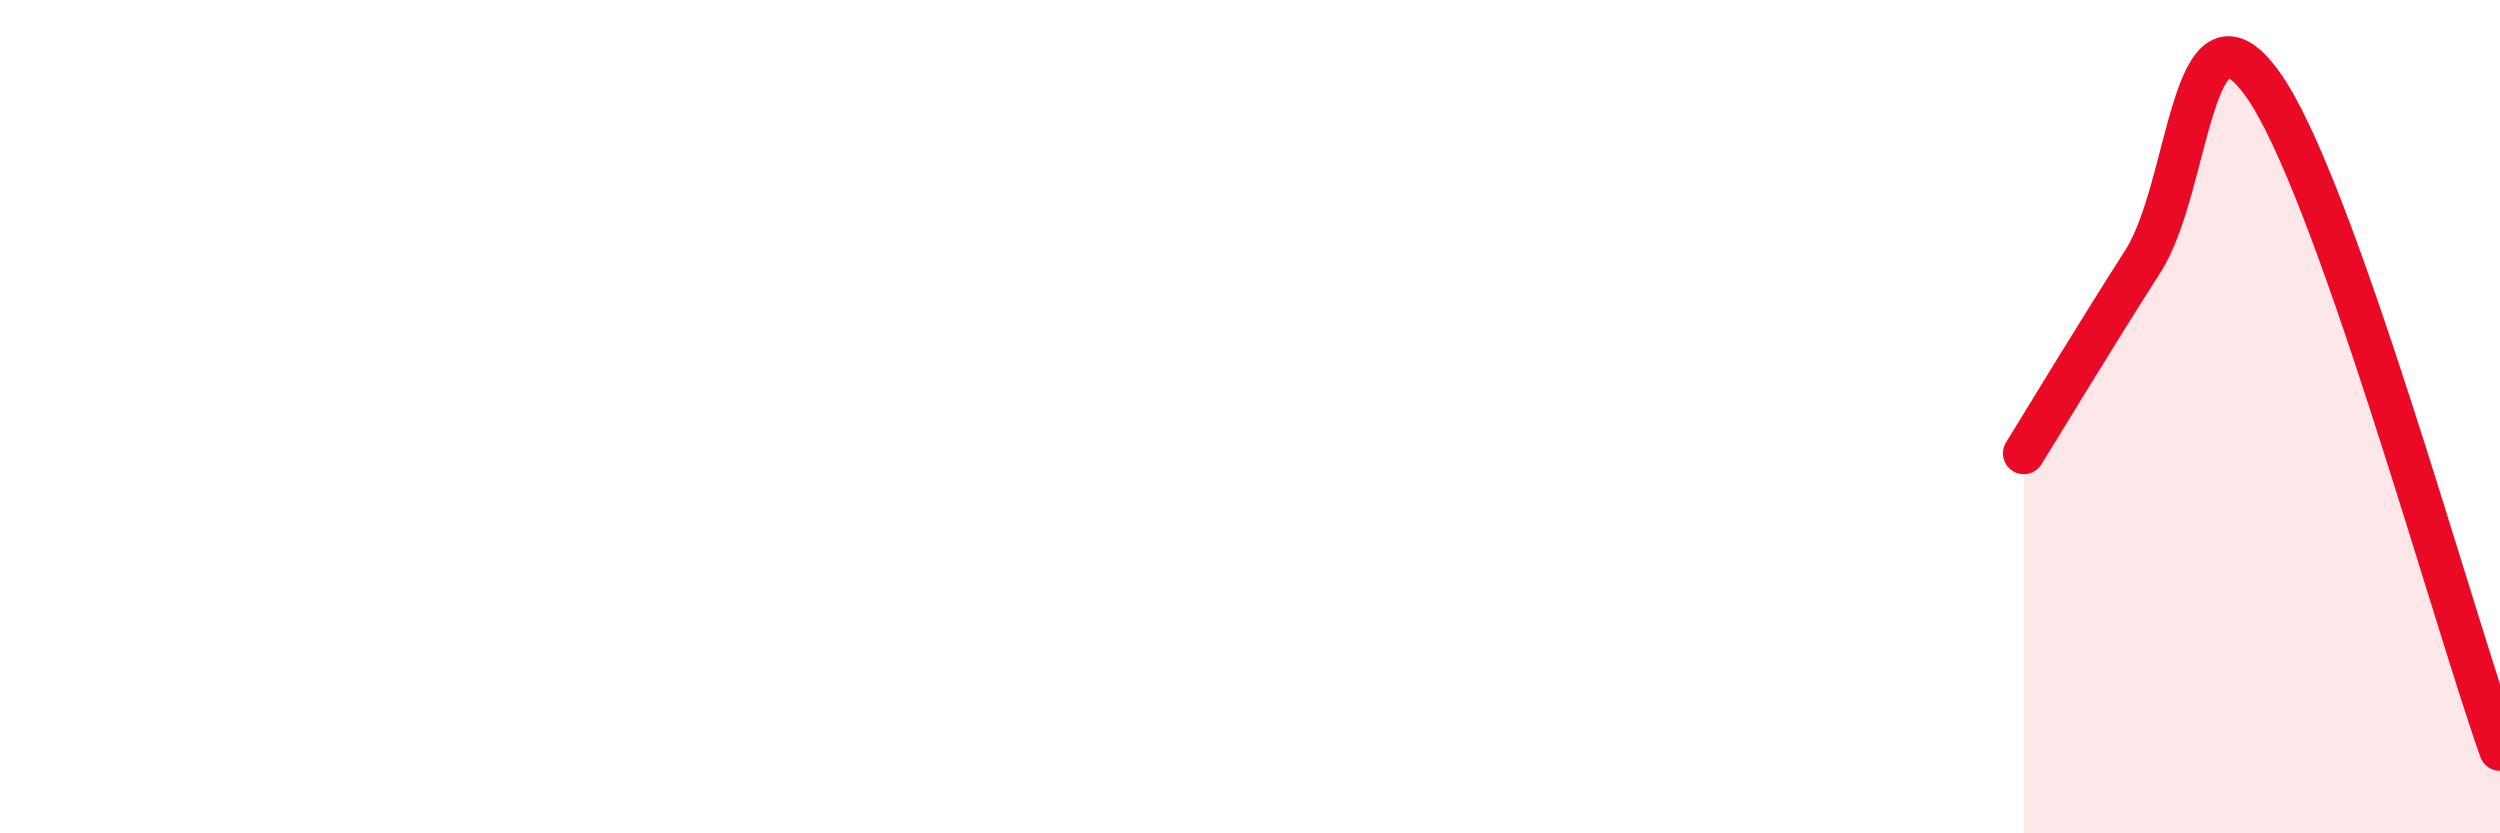
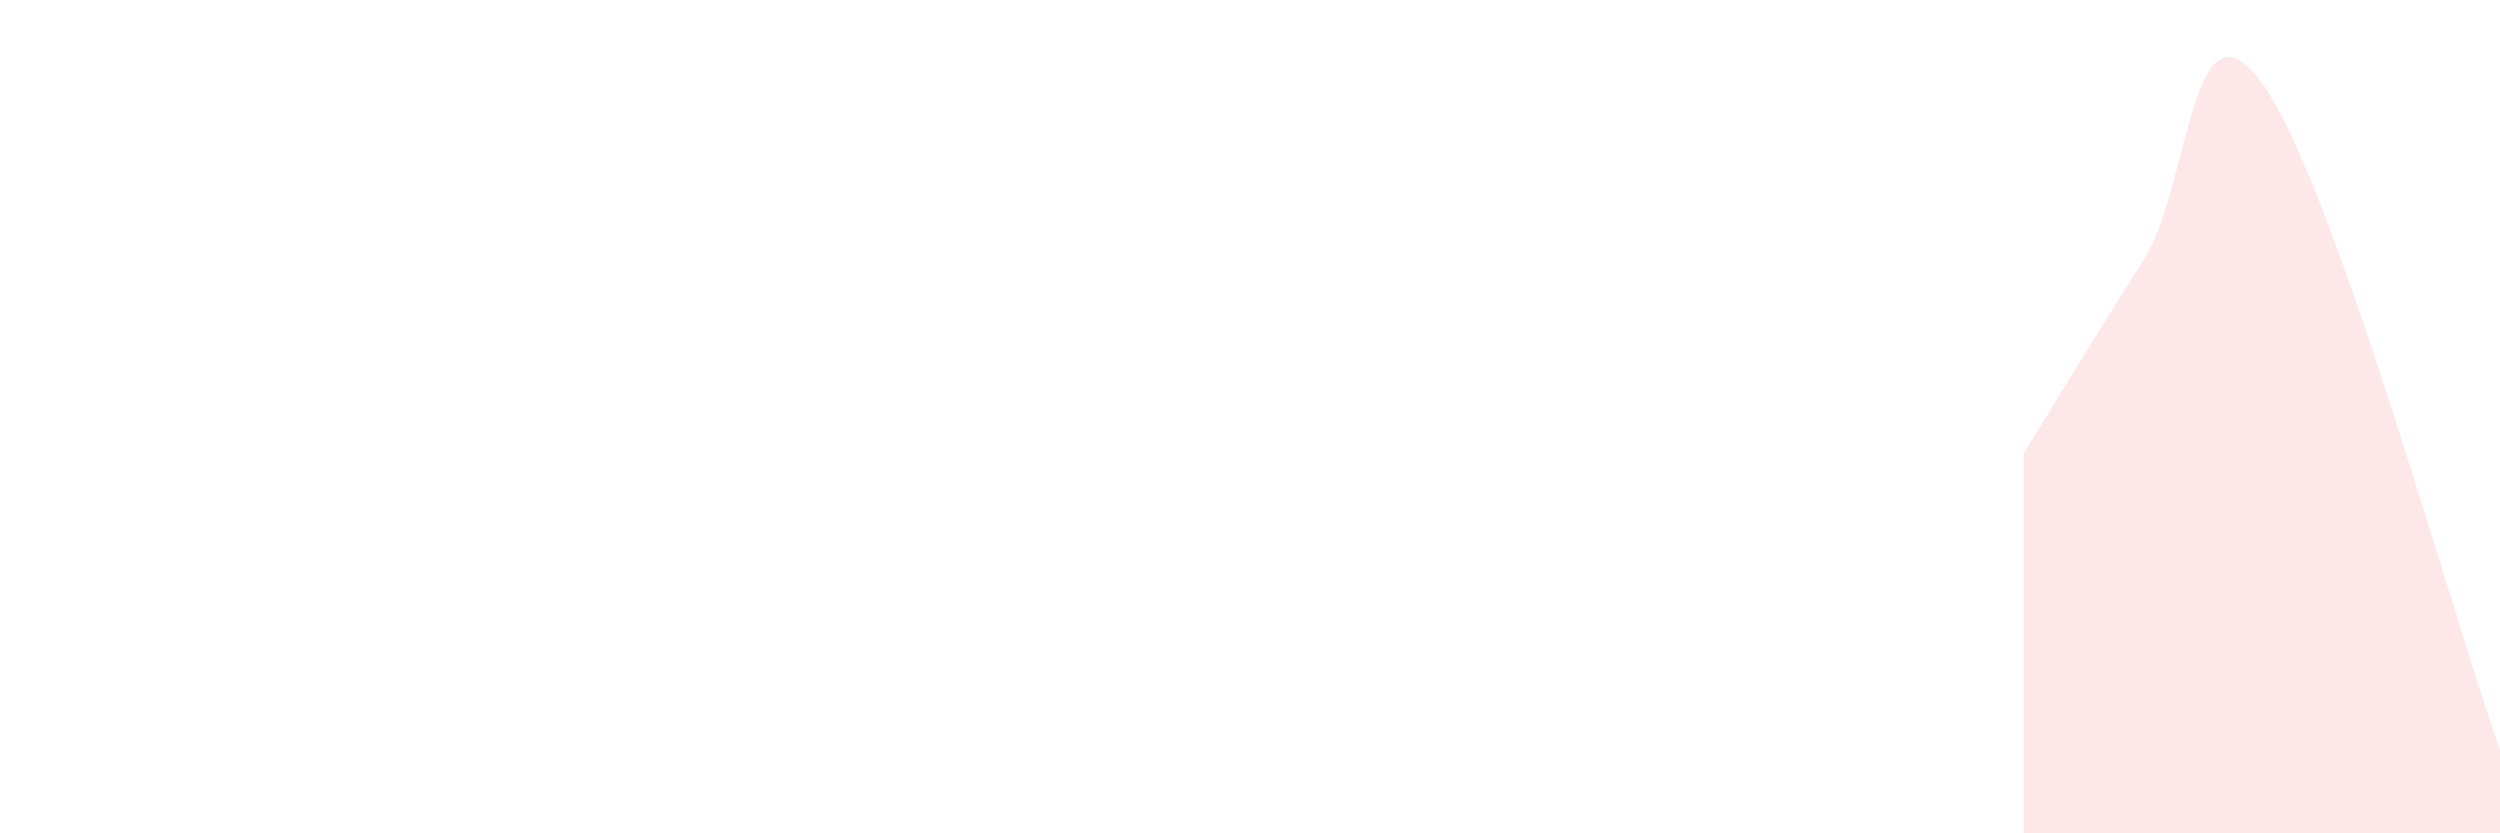
<svg xmlns="http://www.w3.org/2000/svg" width="60" height="20" viewBox="0 0 60 20">
  <path d="M 48.57,10.88 C 49.14,9.96 50.29,8.05 51.43,6.27 C 52.57,4.49 52.58,-0.35 54.29,2 C 56,4.35 58.86,14.8 60,18L60 20L48.57 20Z" fill="#EB0A25" opacity="0.1" stroke-linecap="round" stroke-linejoin="round" />
-   <path d="M 48.57,10.88 C 49.14,9.96 50.29,8.05 51.43,6.27 C 52.57,4.49 52.58,-0.35 54.29,2 C 56,4.35 58.86,14.8 60,18" stroke="#EB0A25" stroke-width="1" fill="none" stroke-linecap="round" stroke-linejoin="round" />
</svg>